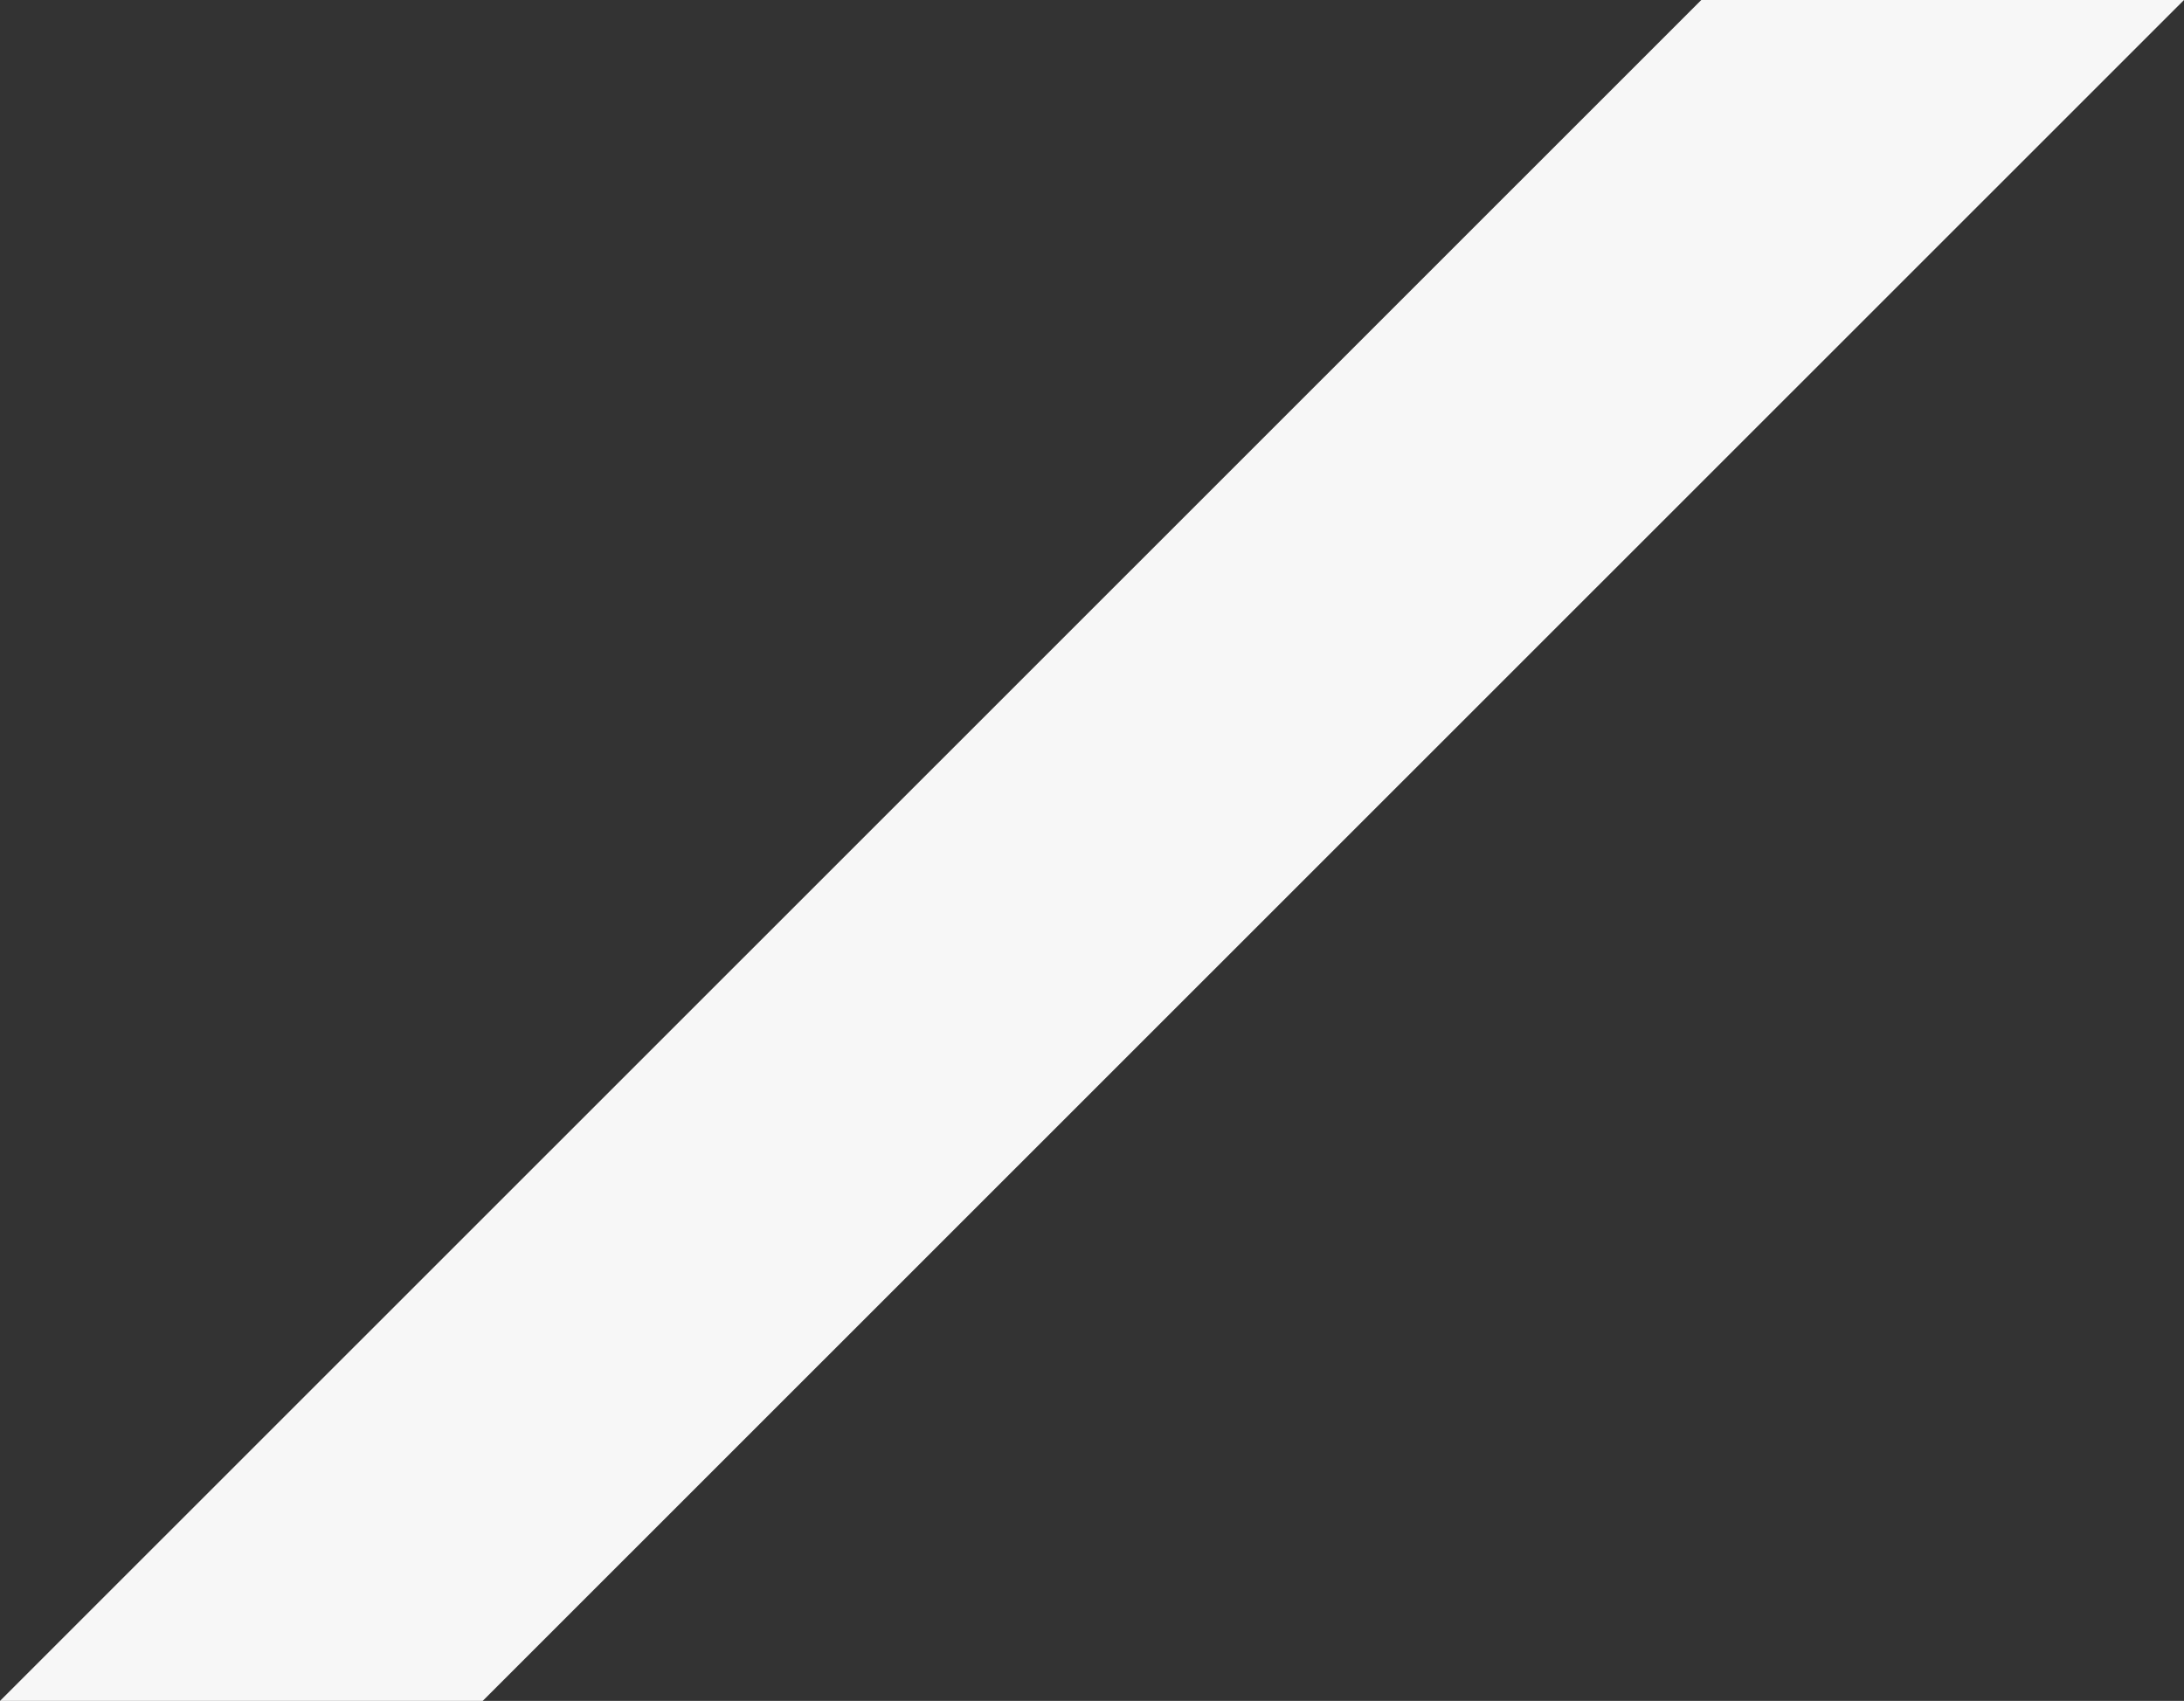
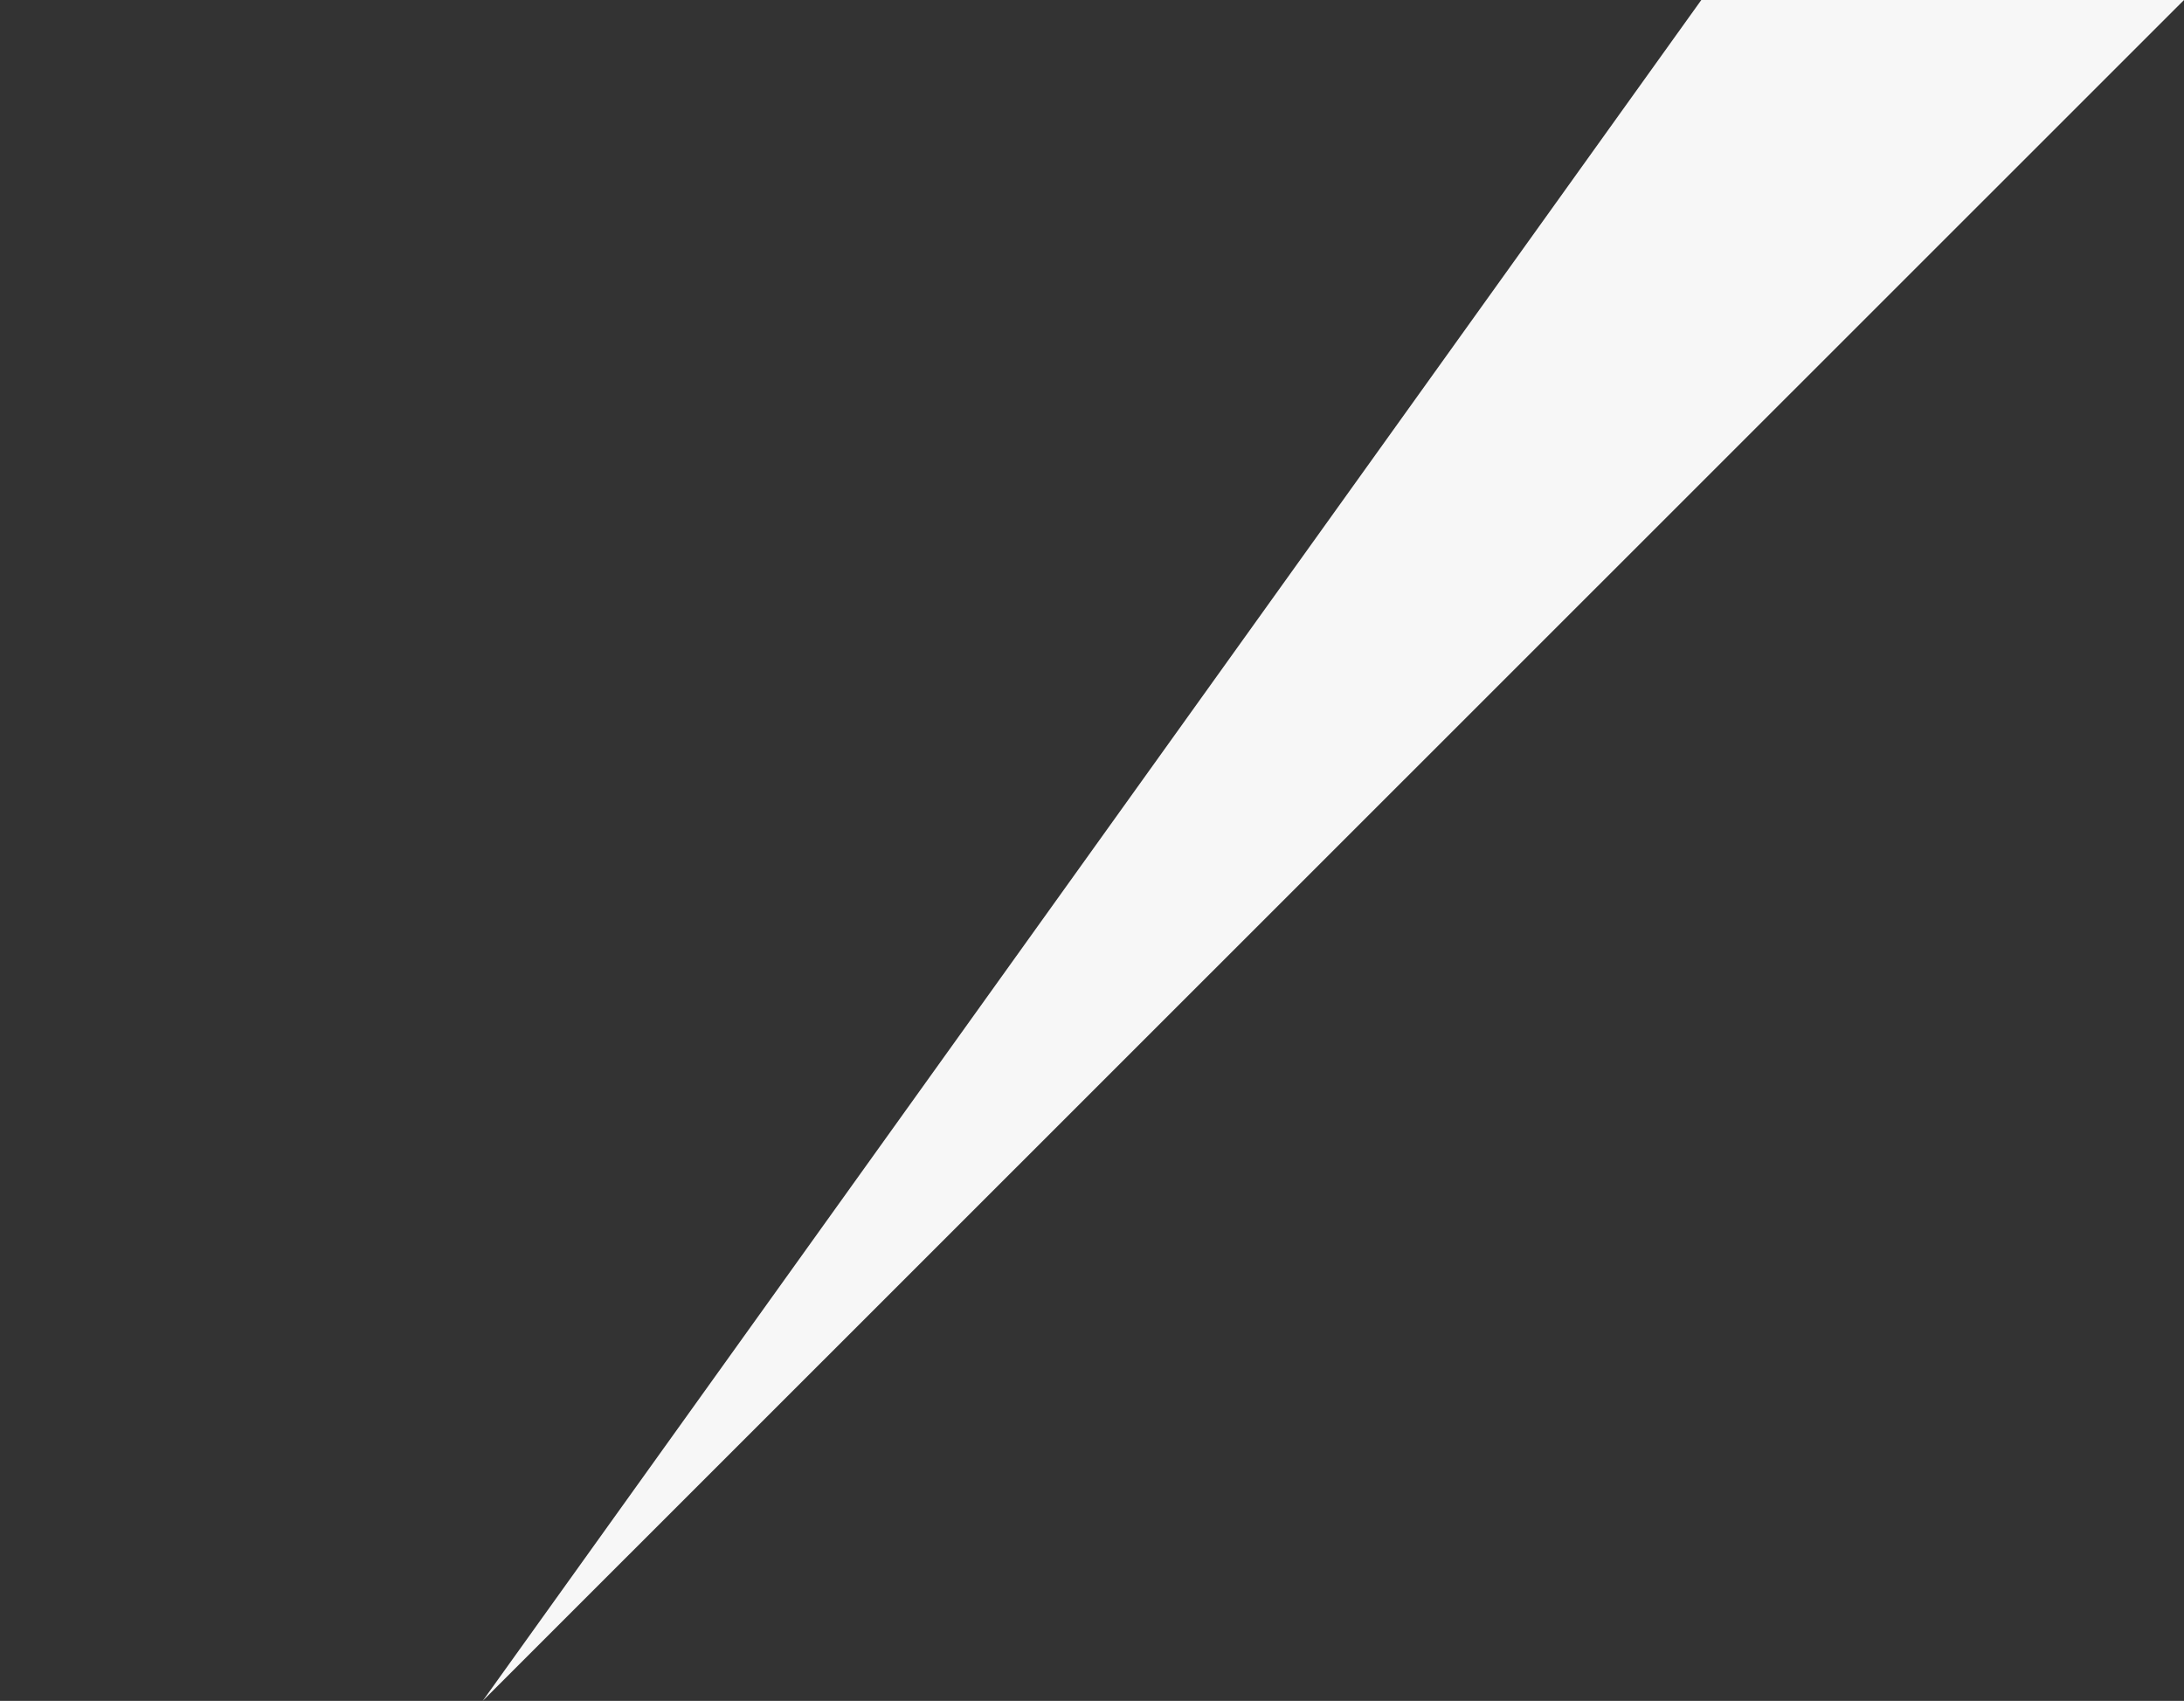
<svg xmlns="http://www.w3.org/2000/svg" width="984.81" height="766.922" viewBox="0 0 984.81 766.922">
  <rect x="0" y="0" width="984.81" height="766.922" fill="#333333" stroke="none" />
-   <path id="Path_228" data-name="Path 228" d="M1741.228,0,974.076,766.921H756.418L1523.57,0Z" transform="translate(-756.418 0.001)" fill="#f7f7f7" />
+   <path id="Path_228" data-name="Path 228" d="M1741.228,0,974.076,766.921L1523.57,0Z" transform="translate(-756.418 0.001)" fill="#f7f7f7" />
</svg>